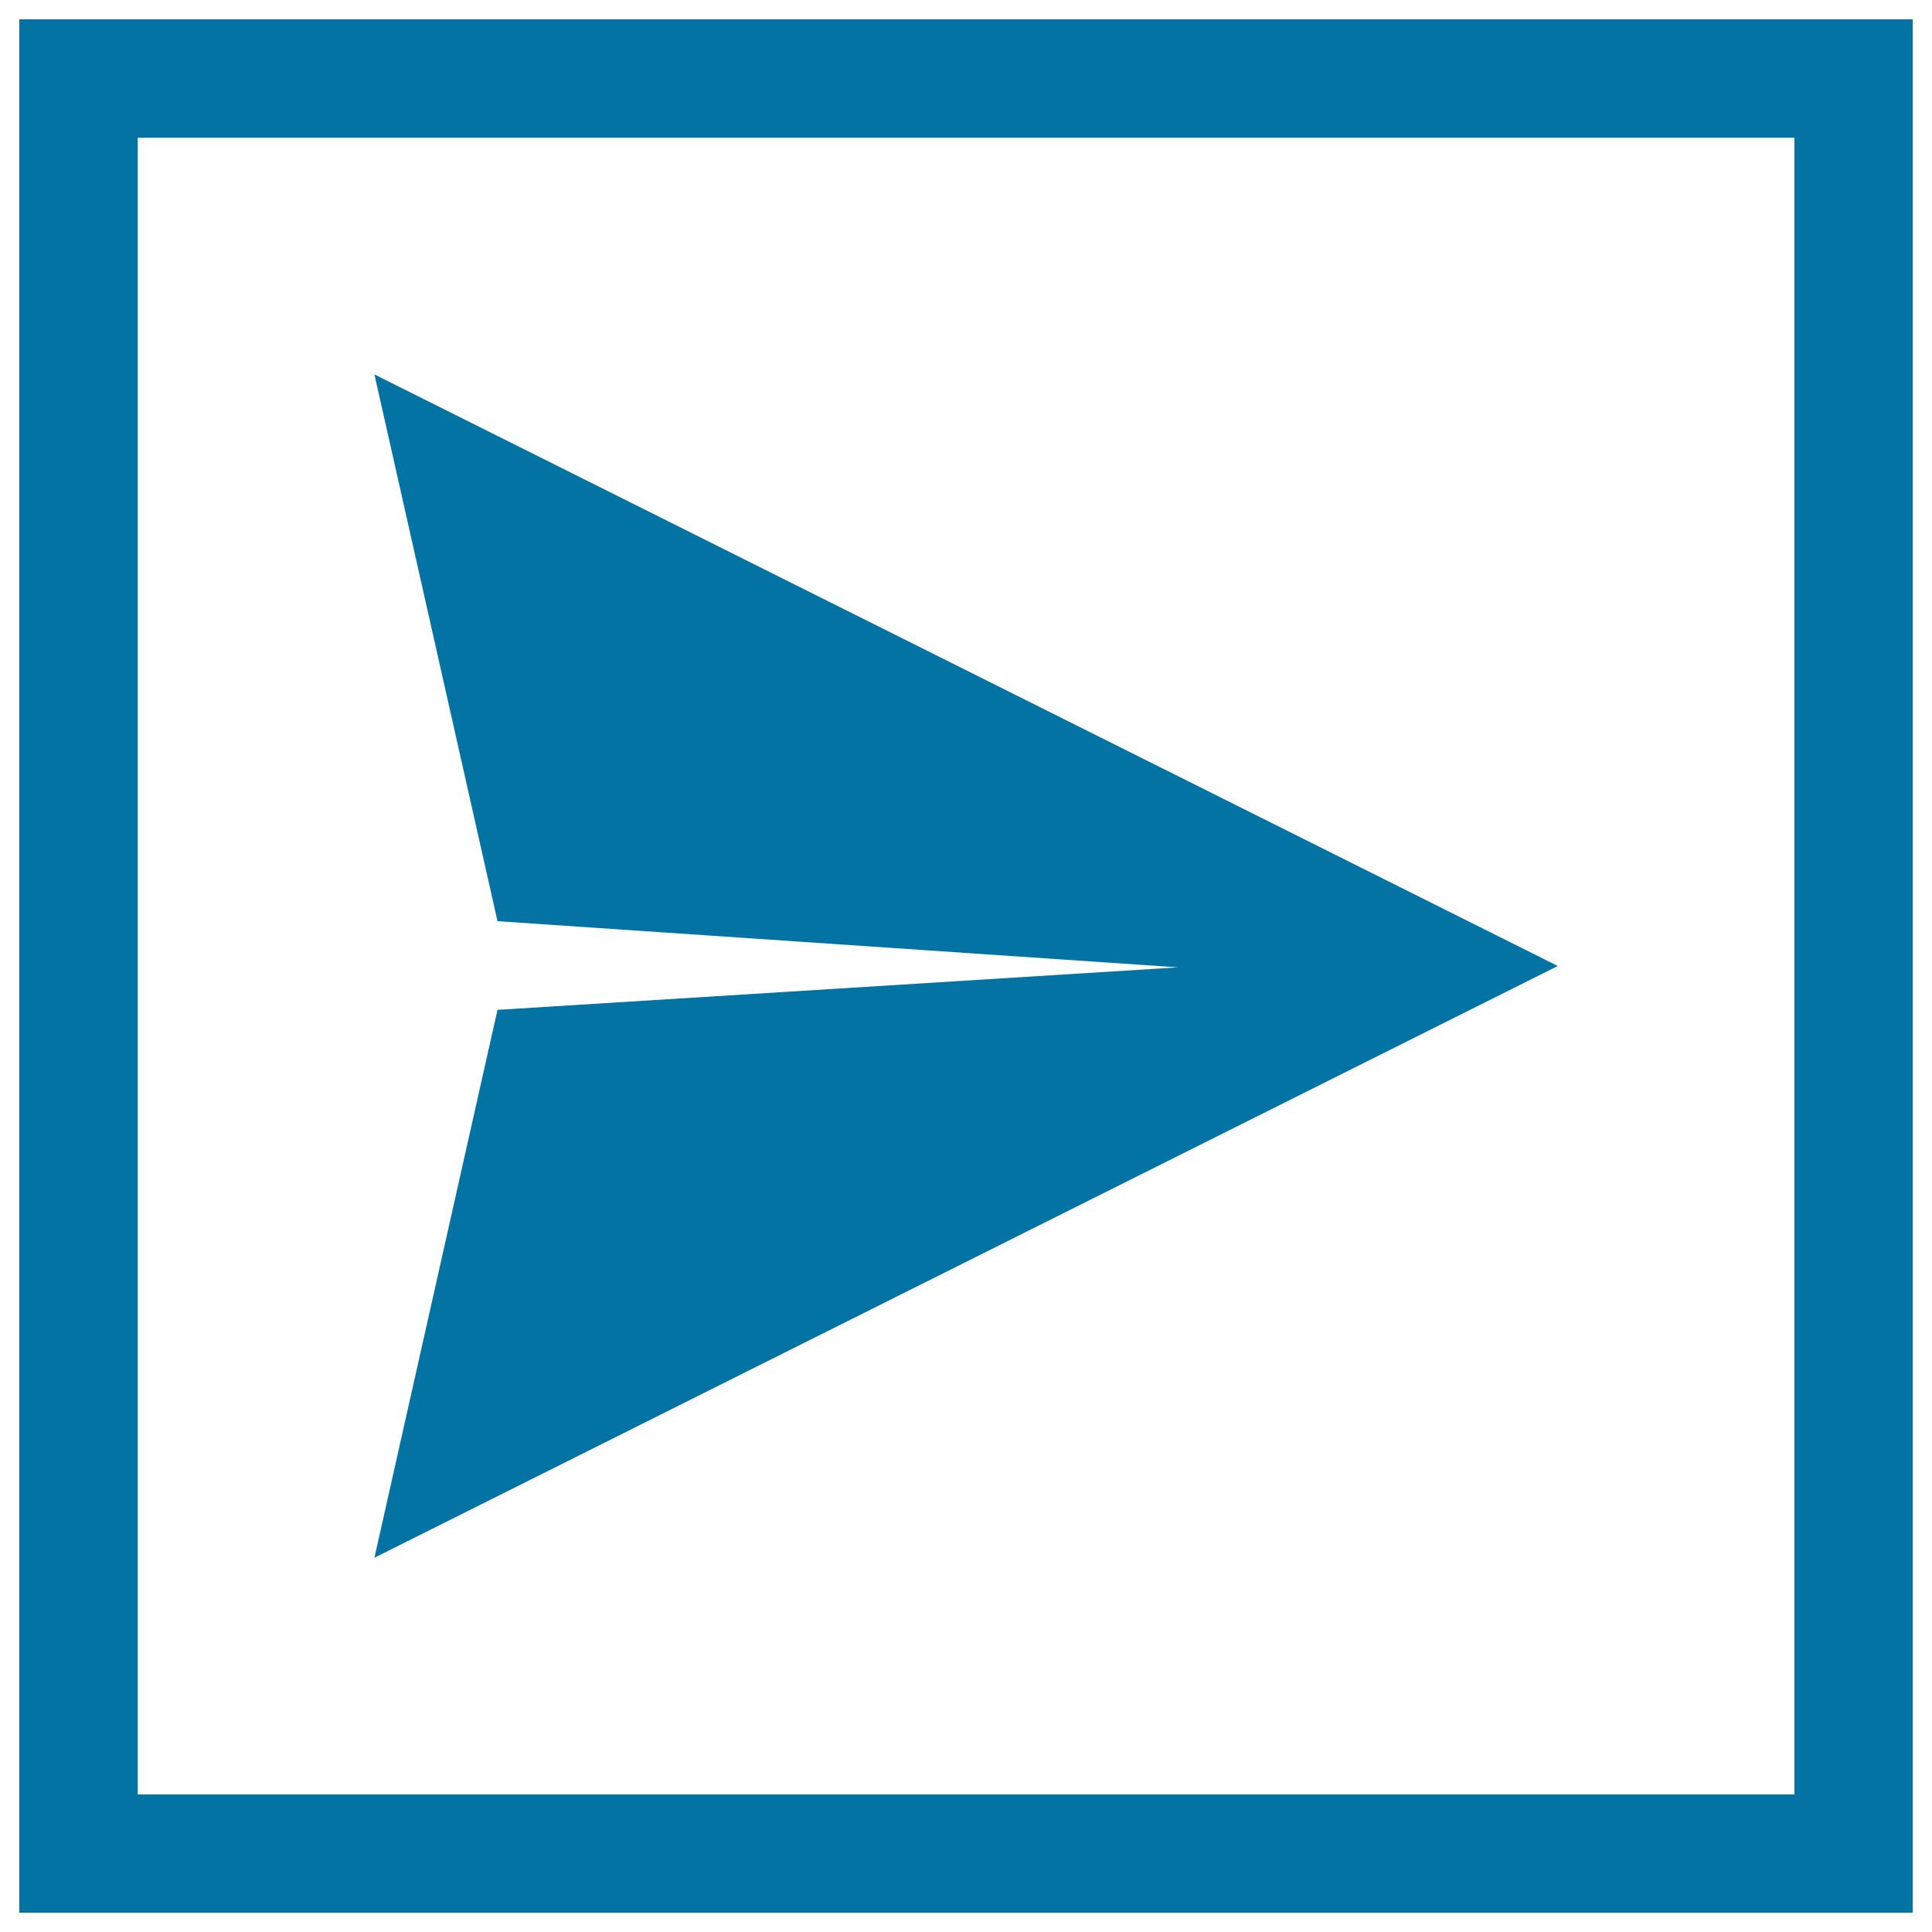
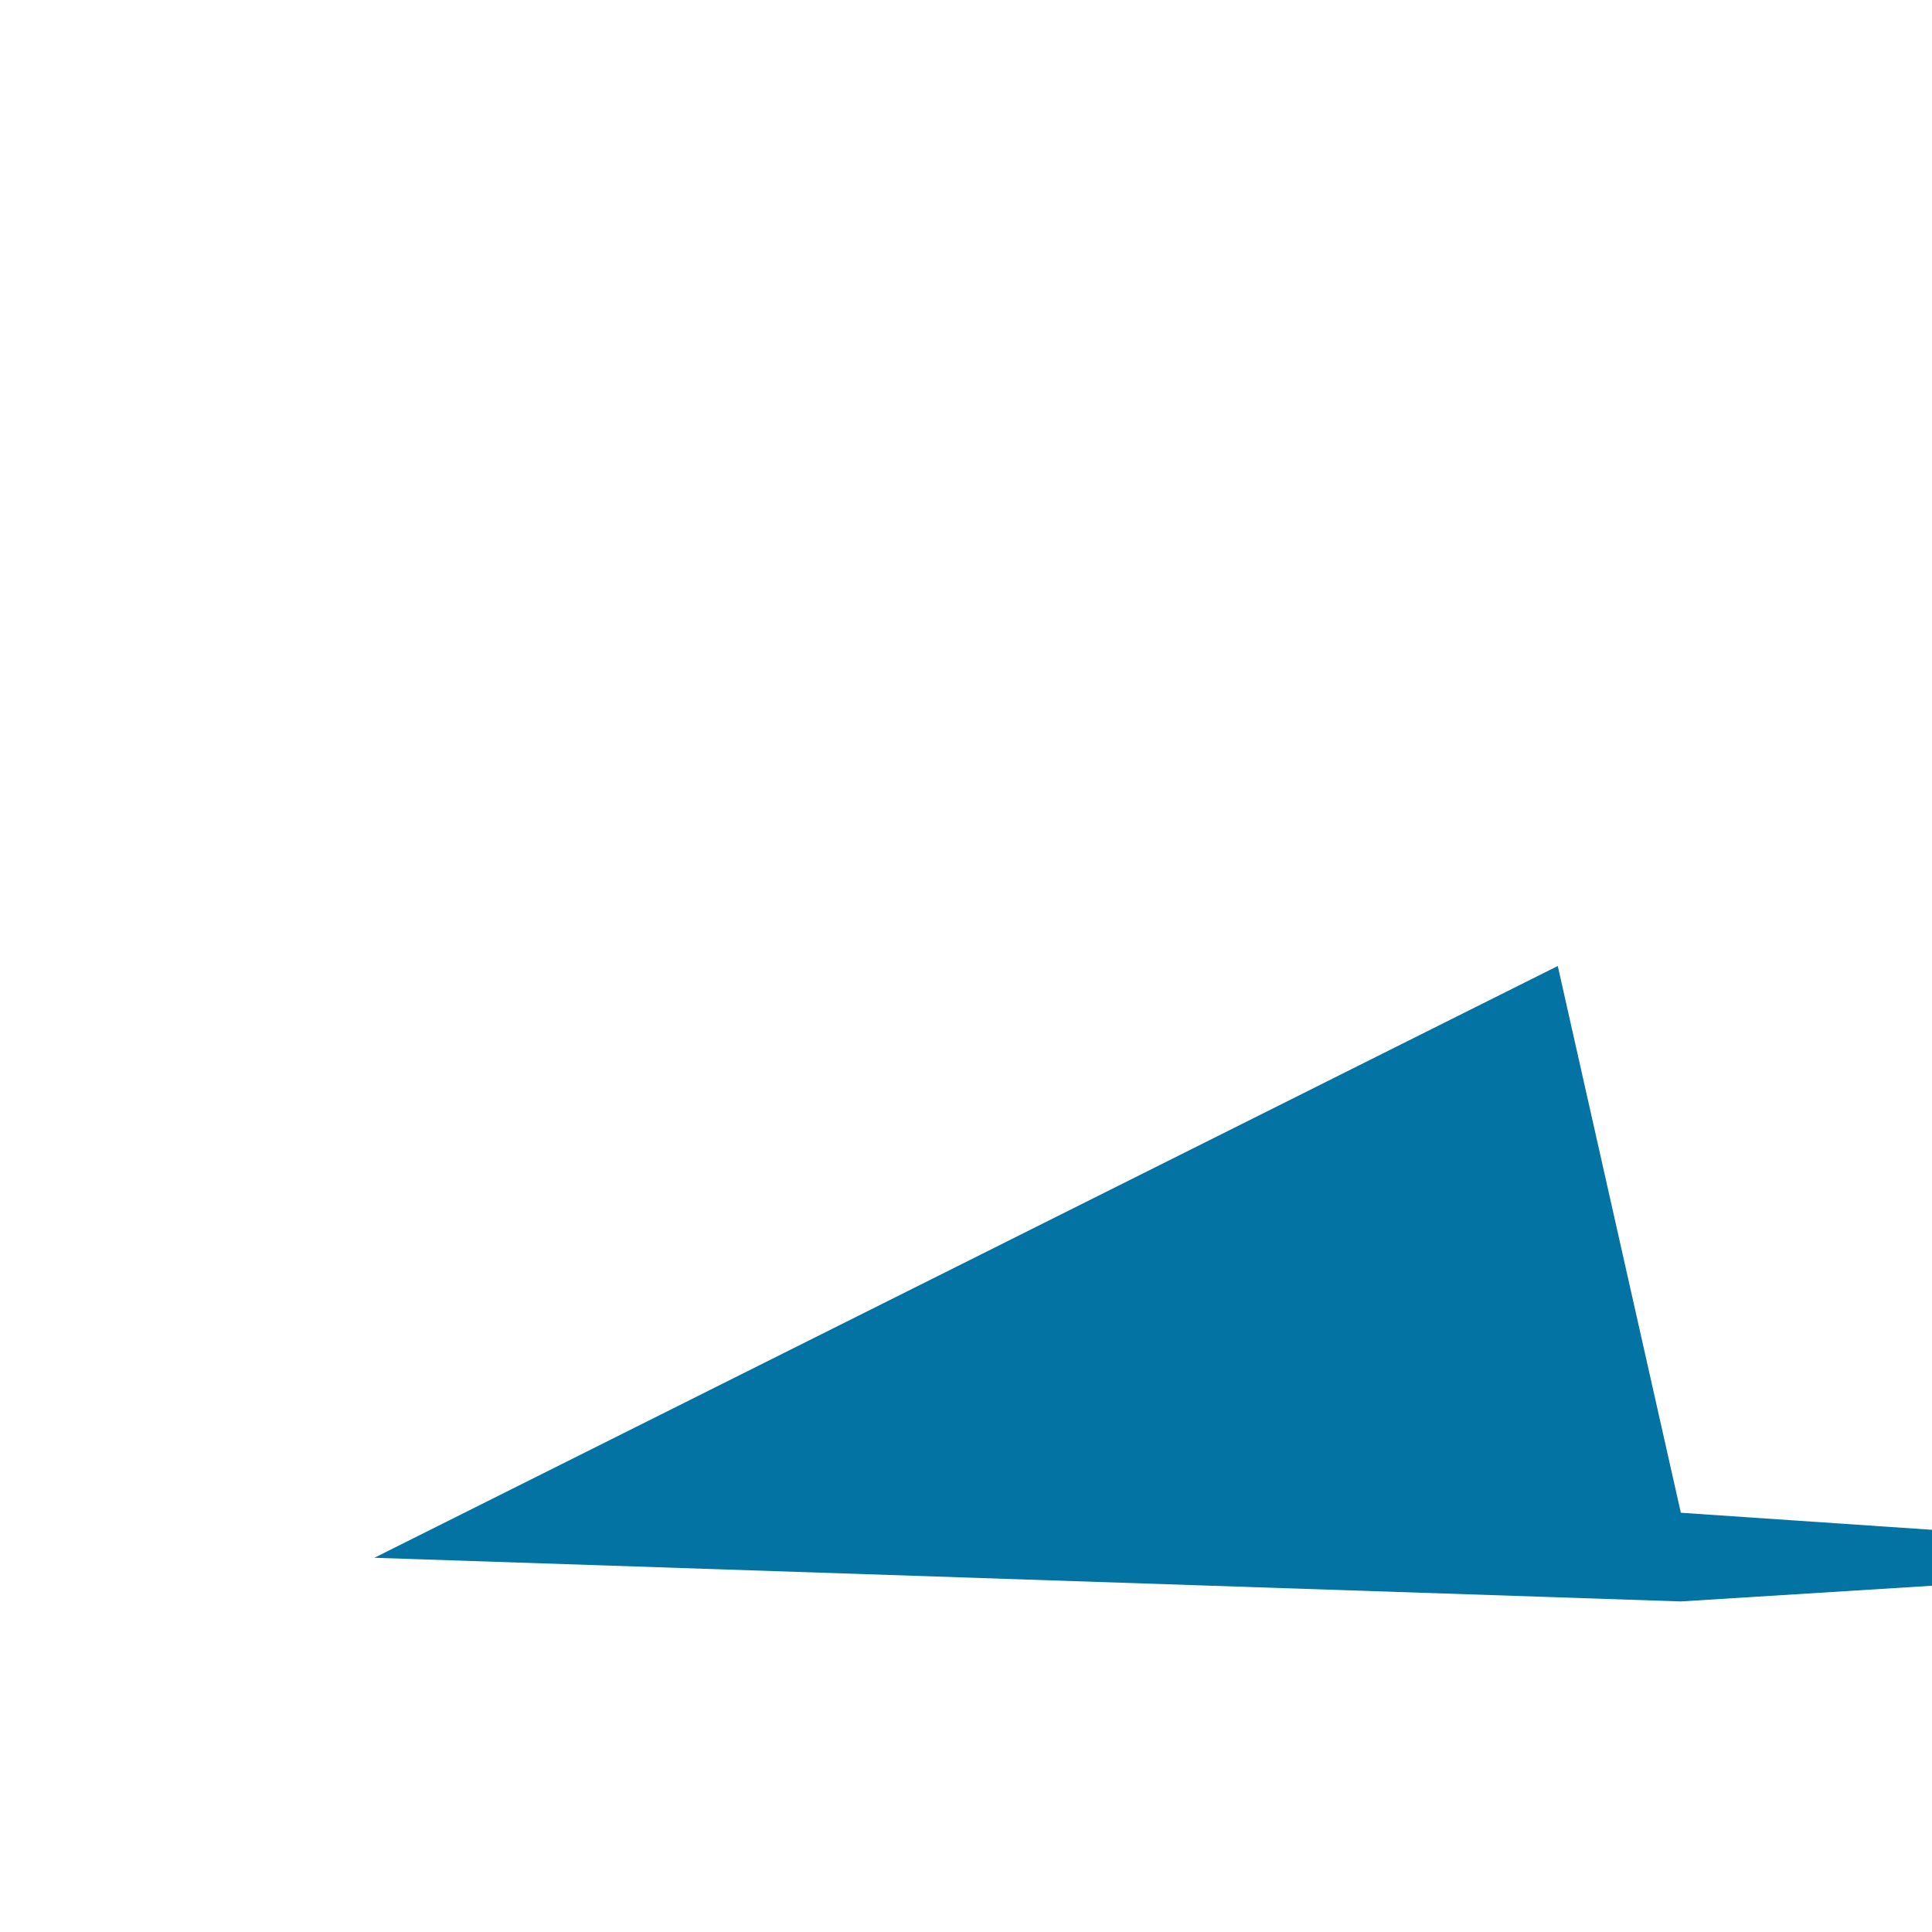
<svg xmlns="http://www.w3.org/2000/svg" viewBox="0 0 1000 1000" style="fill:#0273a2">
  <title>Invitation SVG icon</title>
-   <path d="M10,10v980h980V10H10z M928.8,928.8H71.3V71.3h857.5V928.8z" />
-   <path d="M193.8,806.3L806.3,500L193.8,193.8l63.7,283l352.2,23.9l-352.2,22L193.8,806.3z" />
+   <path d="M193.8,806.3L806.3,500l63.7,283l352.2,23.9l-352.2,22L193.8,806.3z" />
</svg>